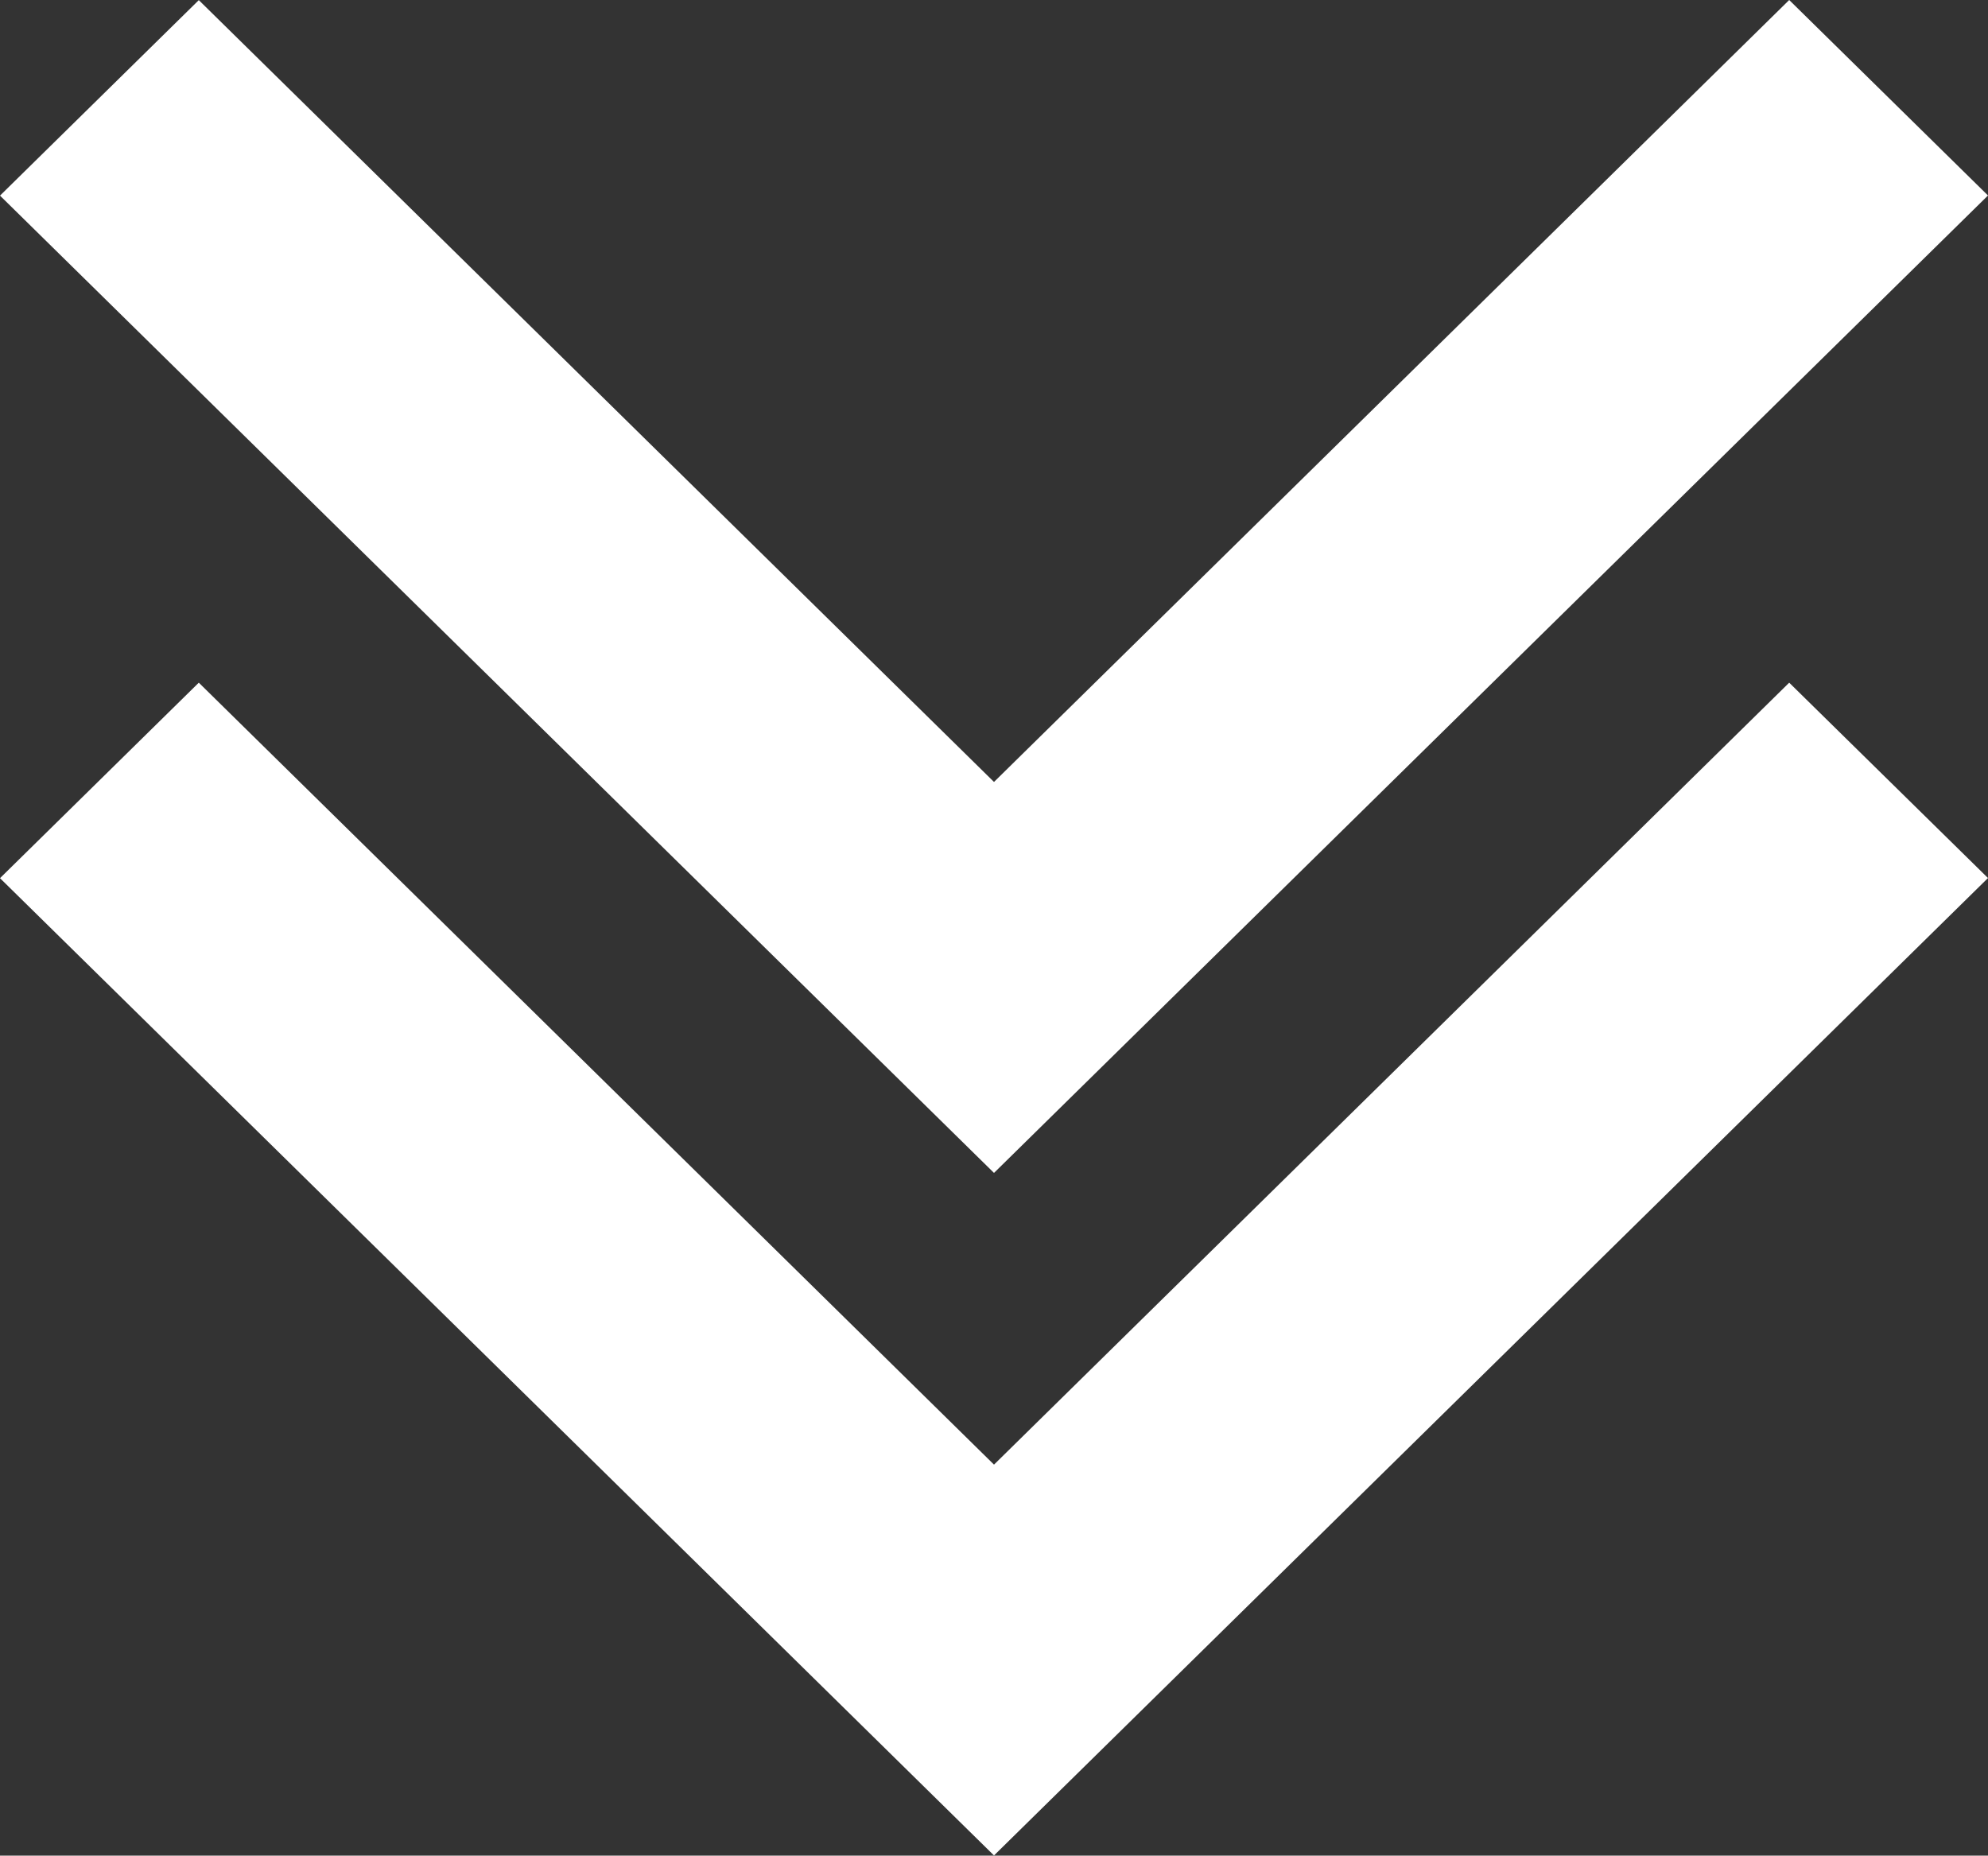
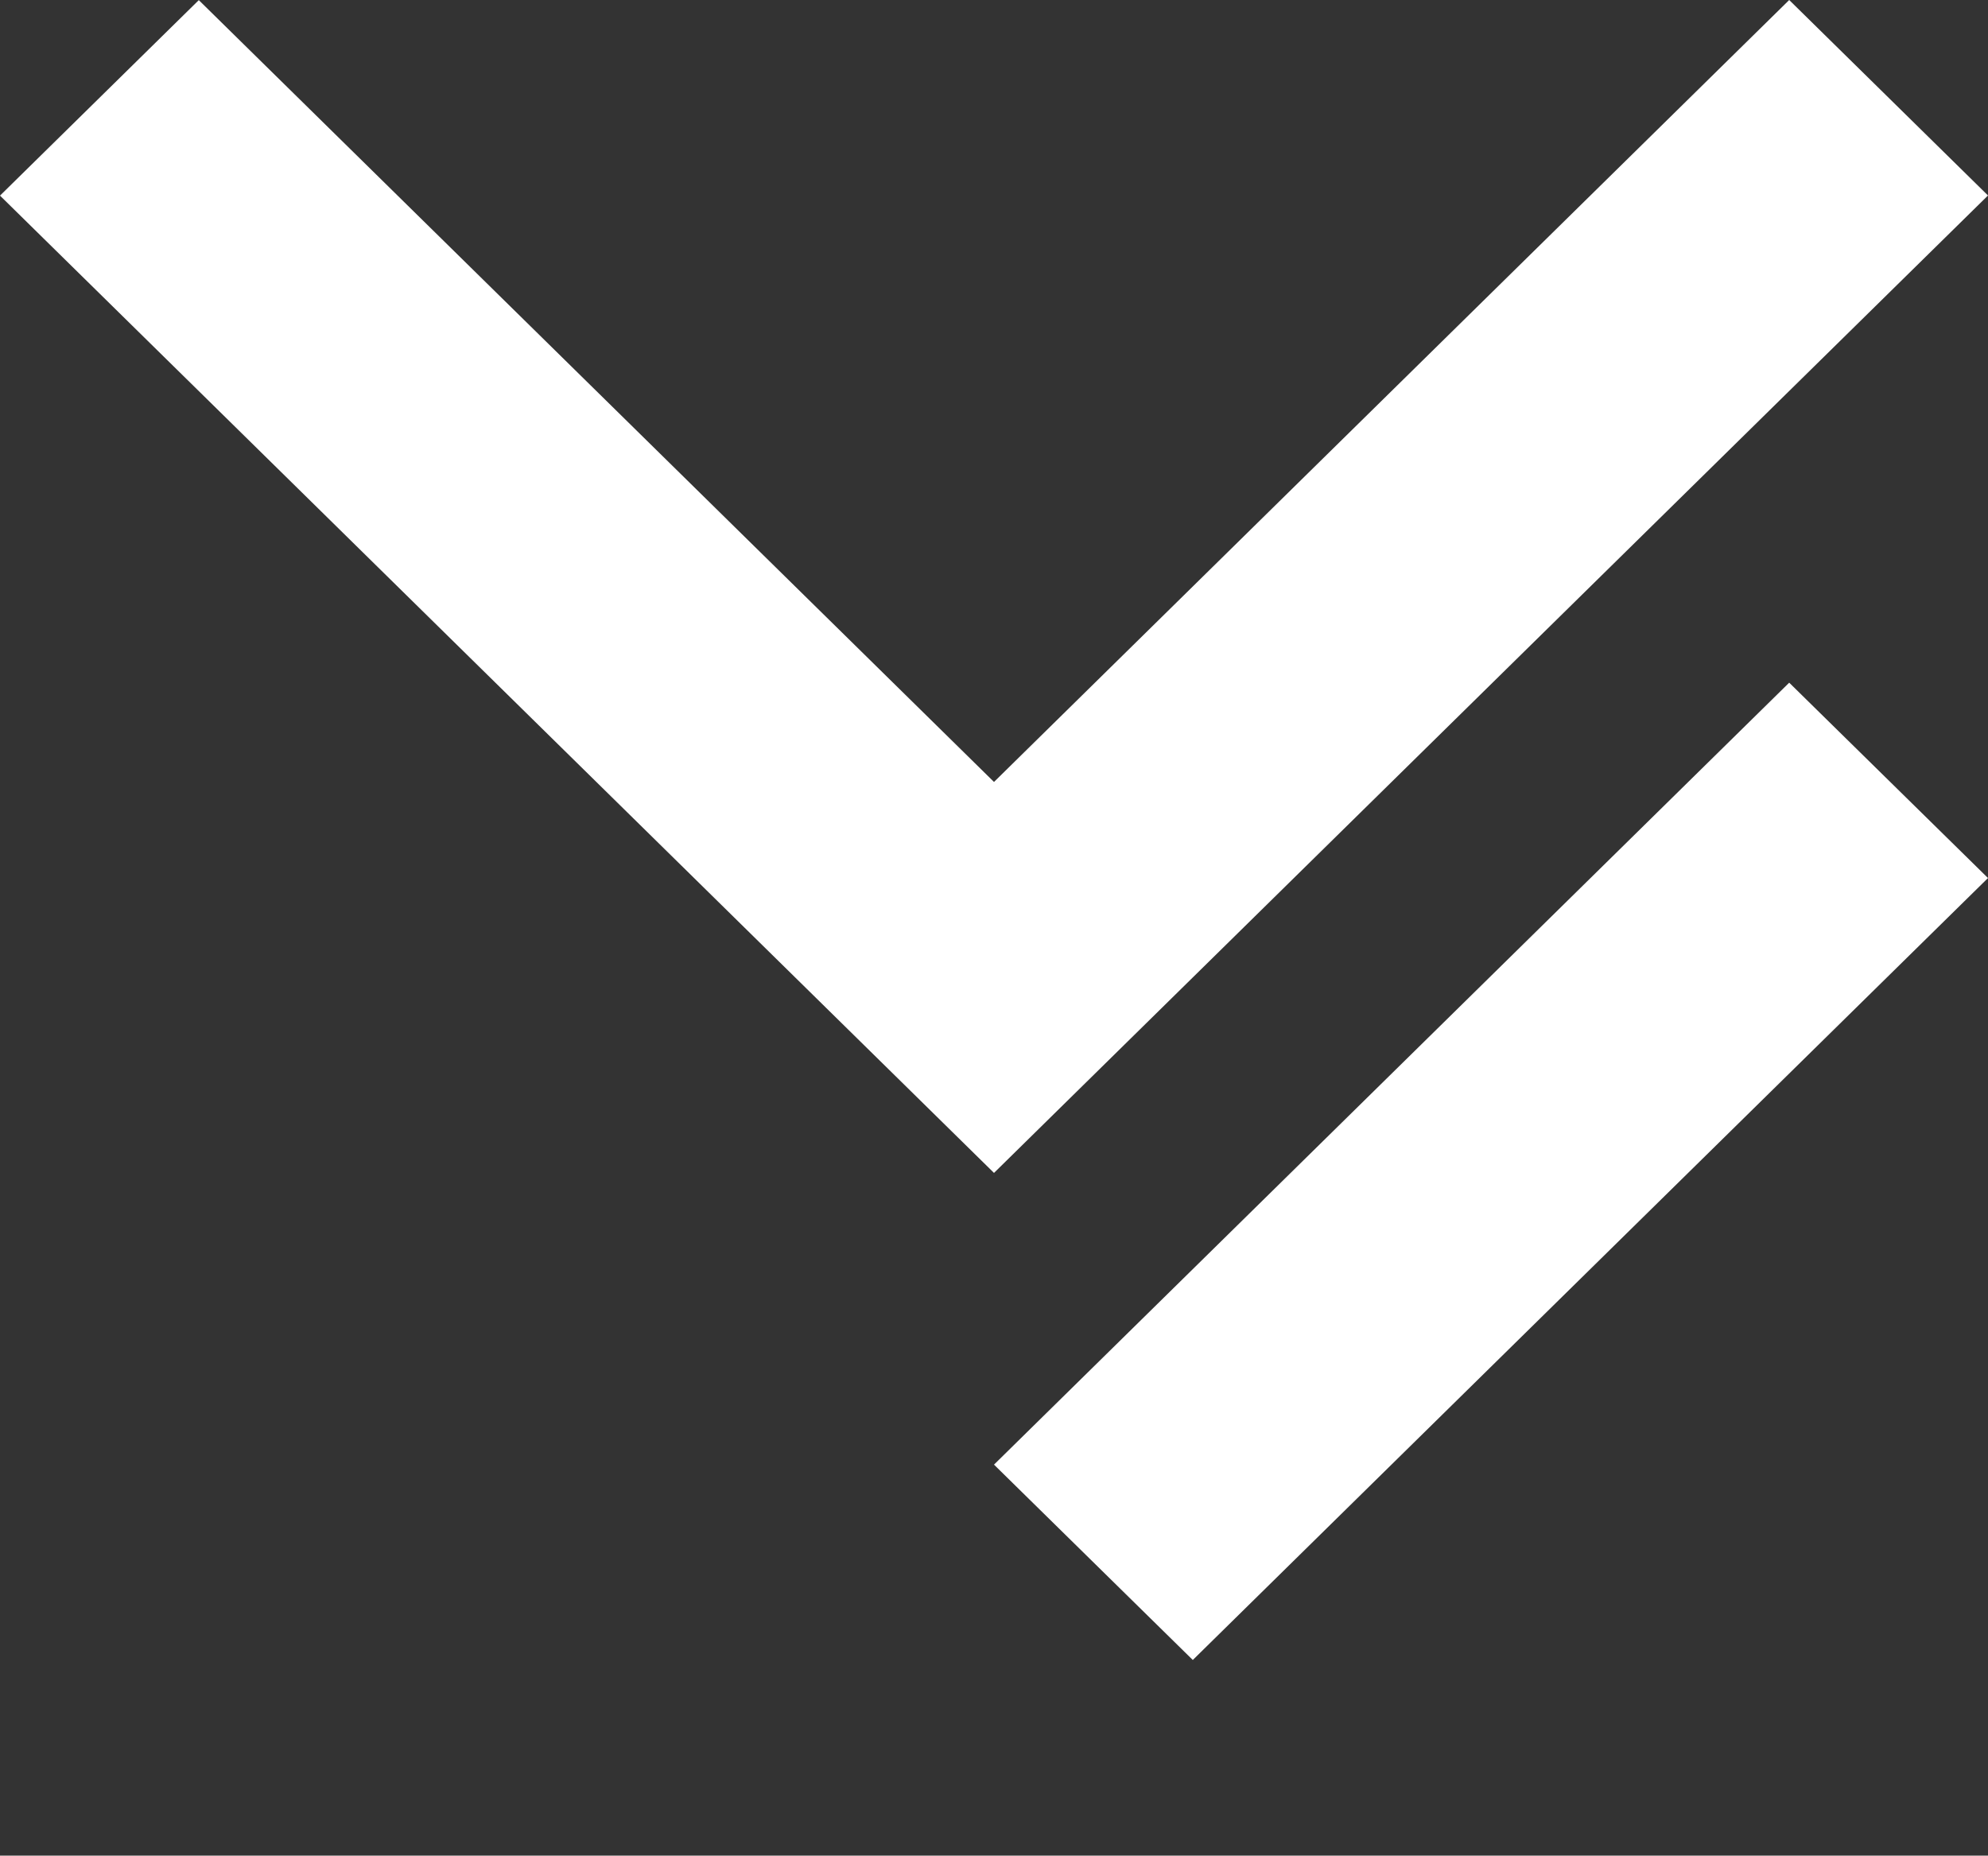
<svg xmlns="http://www.w3.org/2000/svg" version="1.1" id="Layer_1" x="0px" y="0px" width="15px" height="14.001px" viewBox="0 0 15 14.001" style="enable-background:new 0 0 15 14.001;" xml:space="preserve">
  <rect x="0" y="0" width="15" height="14.001" fill="#333333" stroke="none" />
-   <path style="fill-rule:evenodd;clip-rule:evenodd;fill:#FFFFFF;" d="M9,7.375L7.5,8.85L0,1.476l1.5-1.475l6,5.899l6-5.9L15,1.475  L9,7.375L9,7.375z M7.5,11.051l6-5.9L15,6.625l-6,5.9l0,0l-1.5,1.475L0,6.626l1.5-1.475L7.5,11.051z" />
+   <path style="fill-rule:evenodd;clip-rule:evenodd;fill:#FFFFFF;" d="M9,7.375L7.5,8.85L0,1.476l1.5-1.475l6,5.899l6-5.9L15,1.475  L9,7.375L9,7.375z M7.5,11.051l6-5.9L15,6.625l-6,5.9l0,0l-1.5,1.475l1.5-1.475L7.5,11.051z" />
</svg>